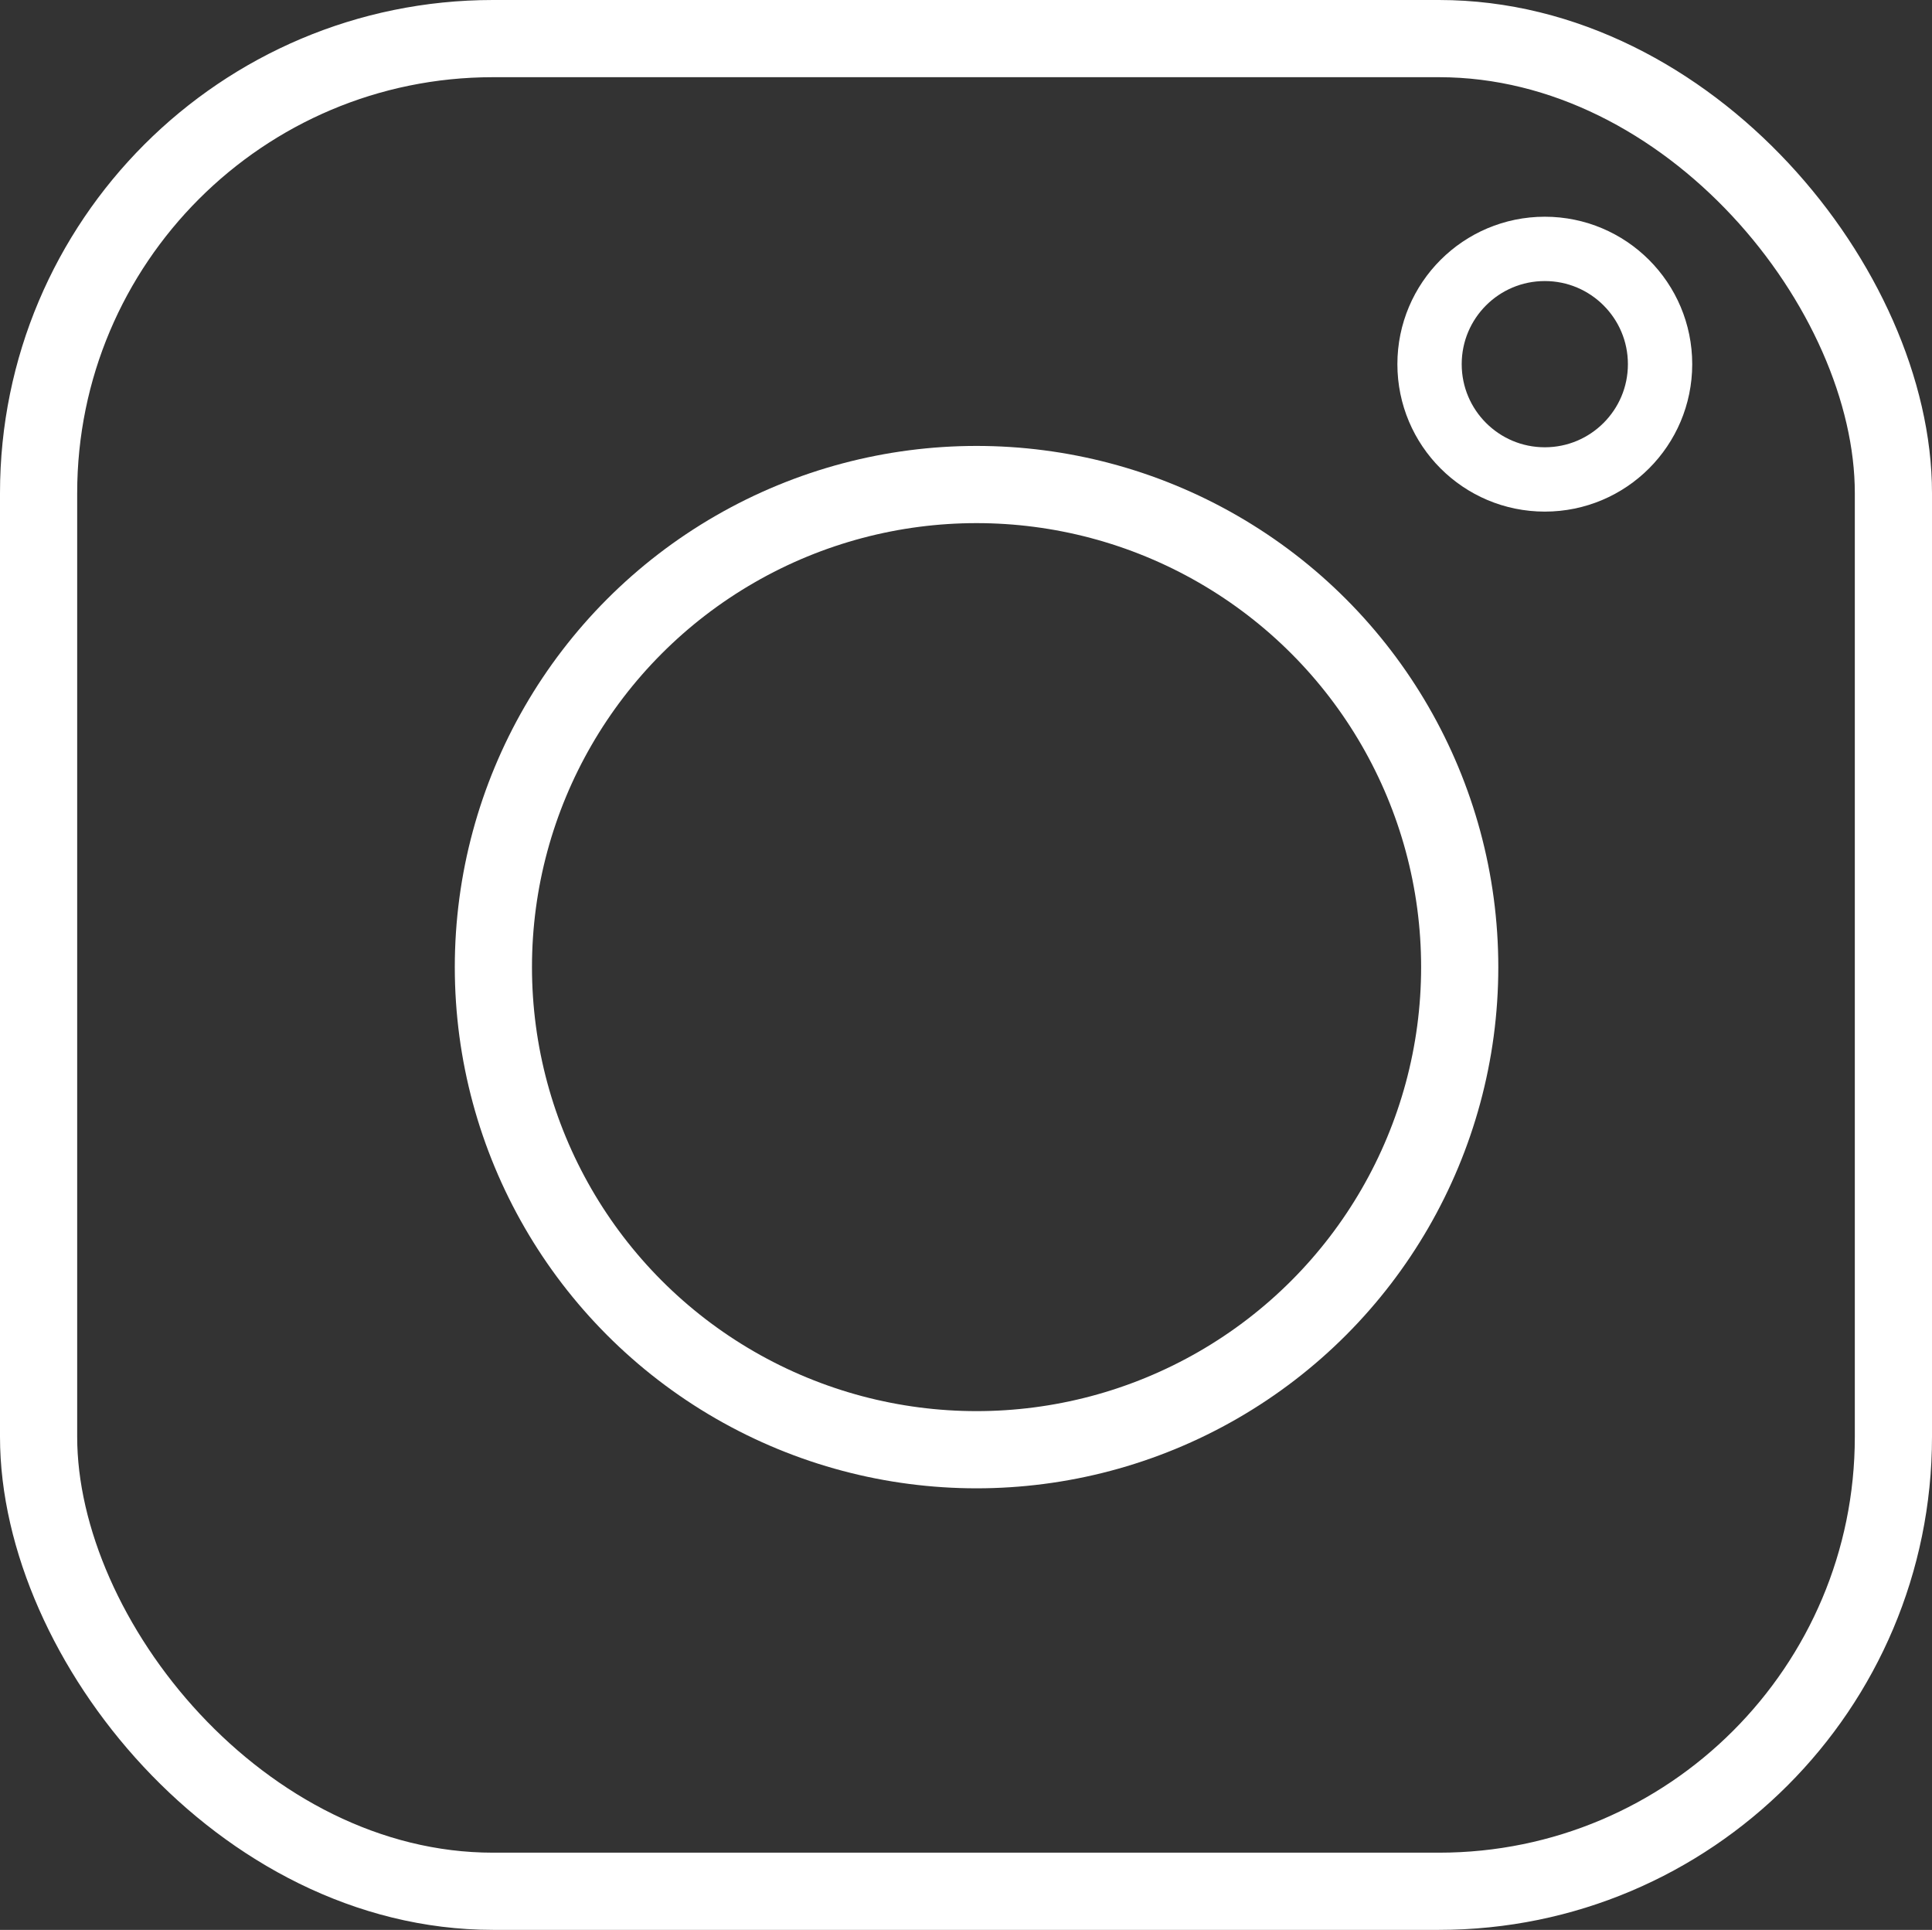
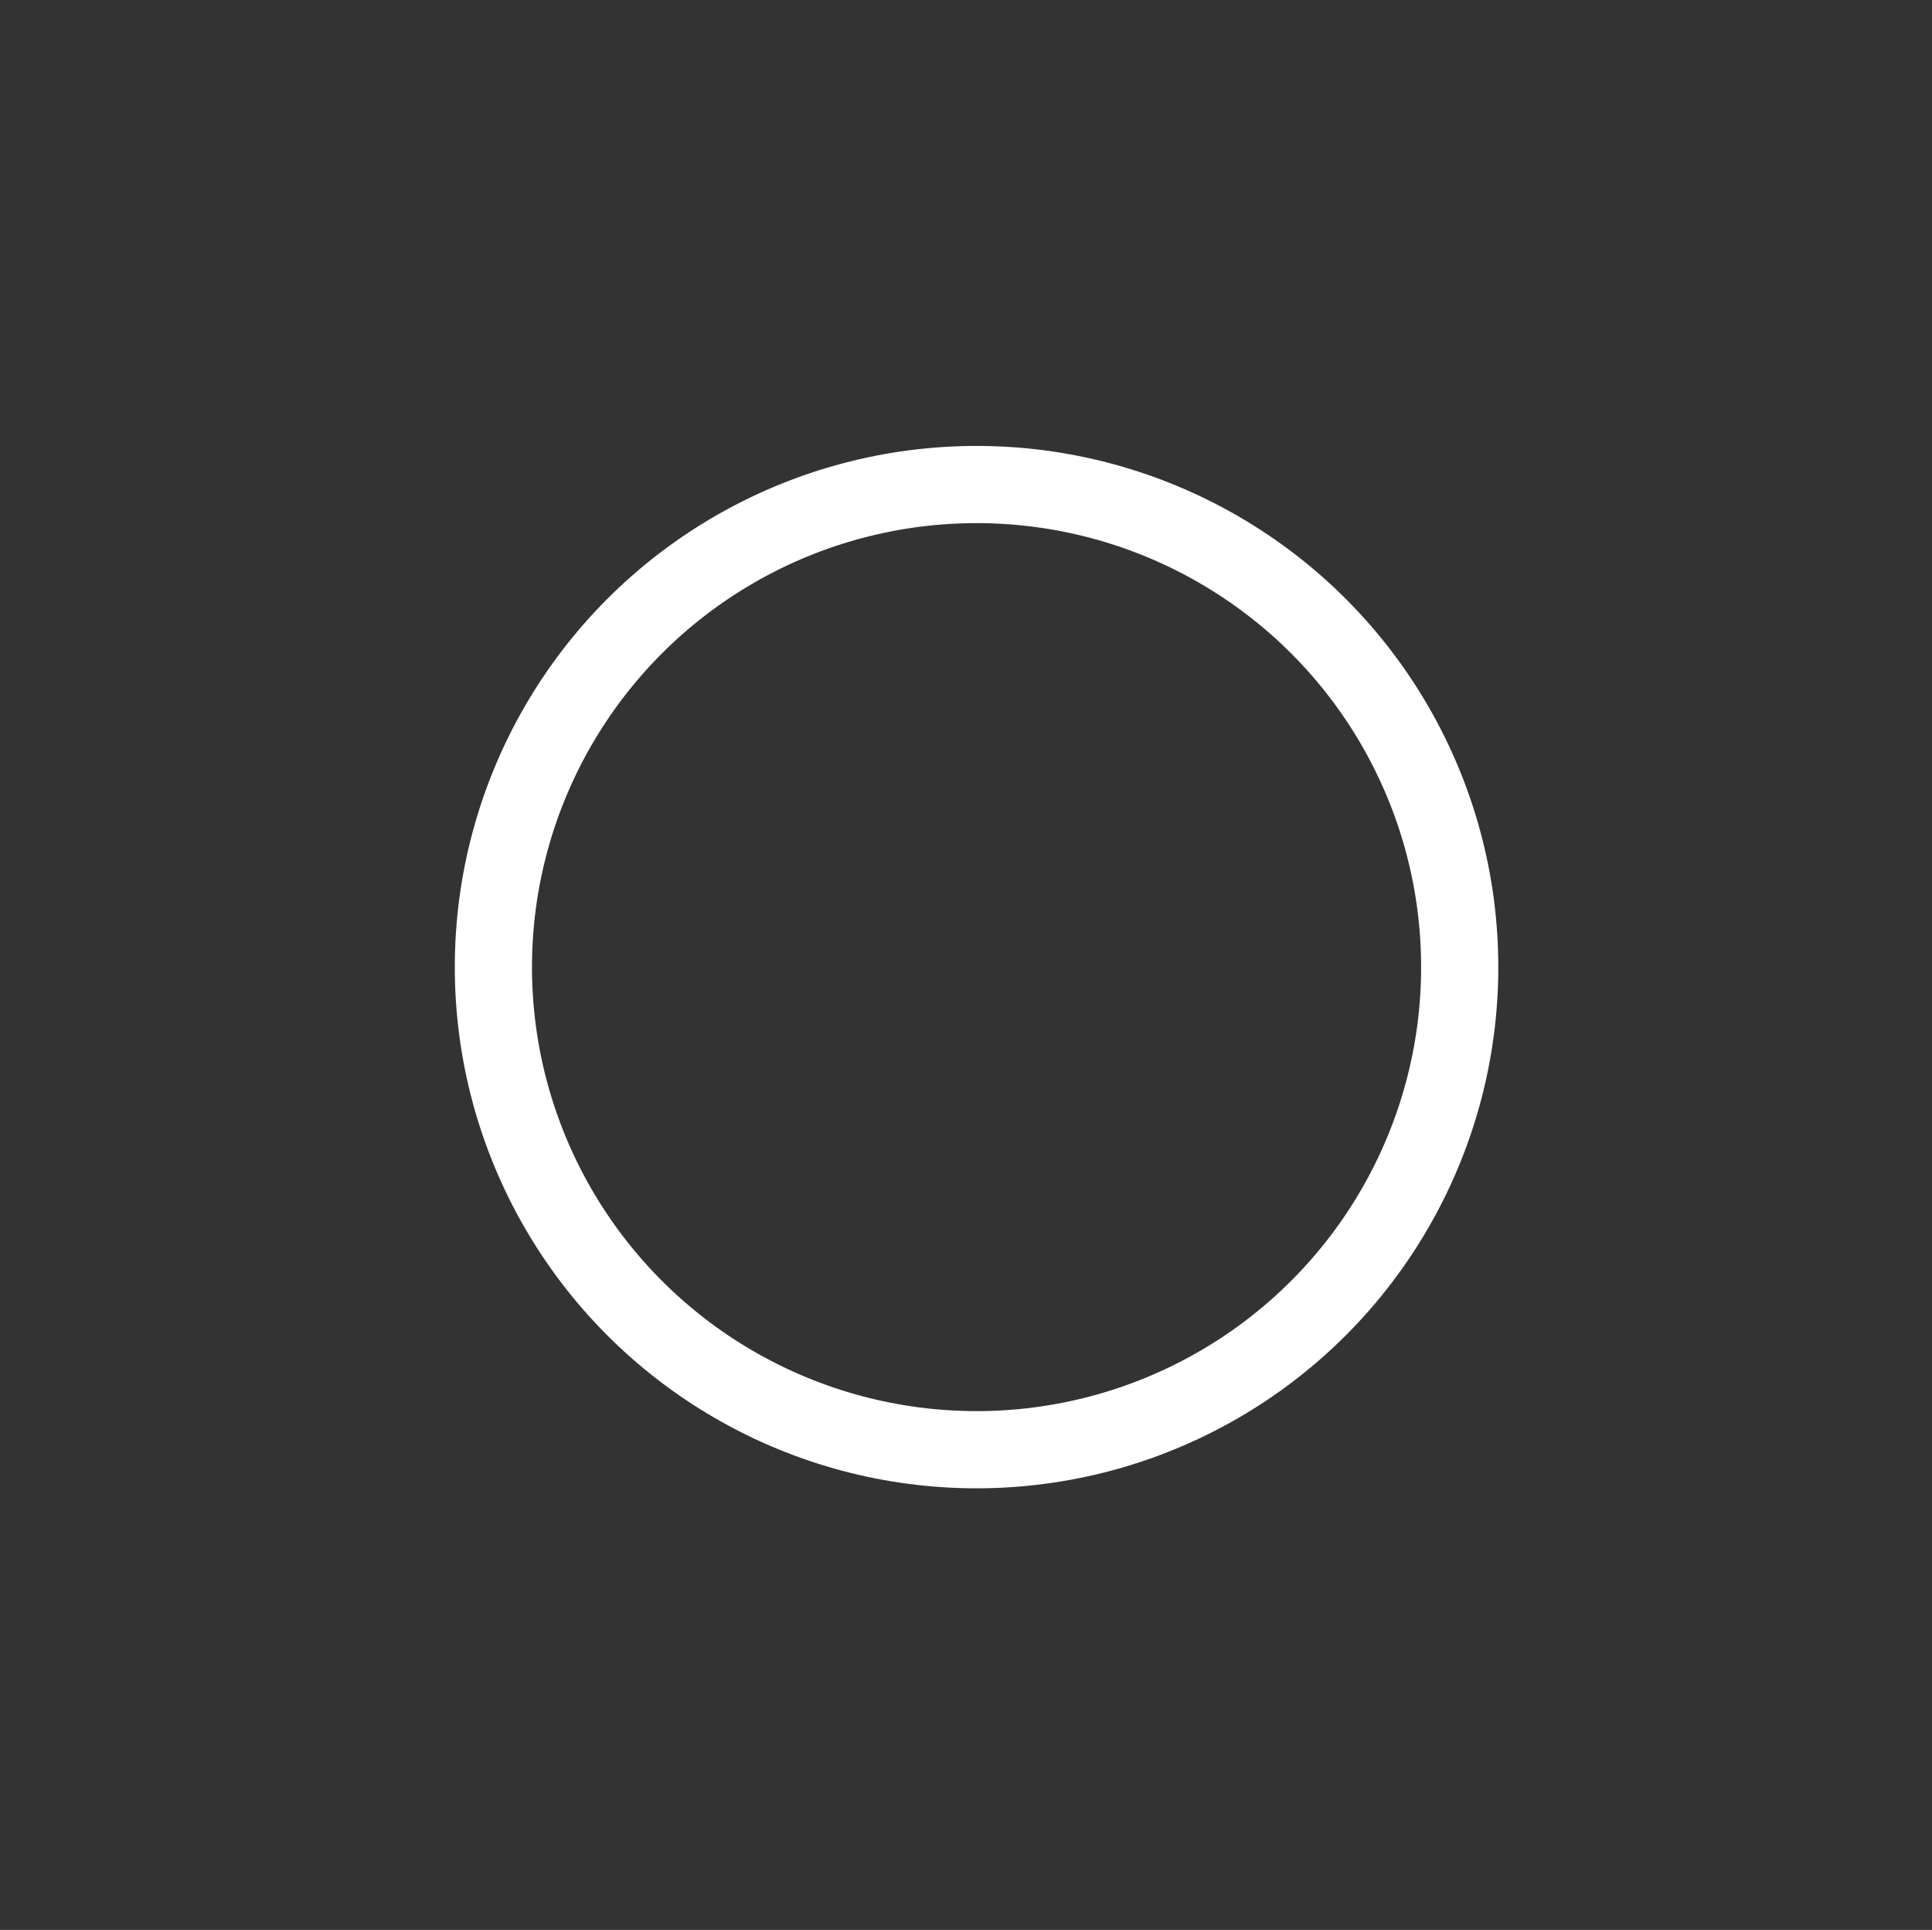
<svg xmlns="http://www.w3.org/2000/svg" viewBox="0 0 30.038 30">
  <rect x="0" y="0" width="30.038" height="30" fill="#333333" stroke="none" />
  <defs>
    <style>.a,.b{fill:none;stroke:#ffffff;stroke-miterlimit:10;}.b{stroke-width:1.2px;}</style>
  </defs>
-   <circle class="a" cx="24.018" cy="5.661" r="1.792" />
  <ellipse class="b" cx="15.183" cy="15.034" rx="7.512" ry="7.502" />
-   <rect class="b" x="0.6" y="0.6" width="28.838" height="28.8" rx="7.065" />
</svg>